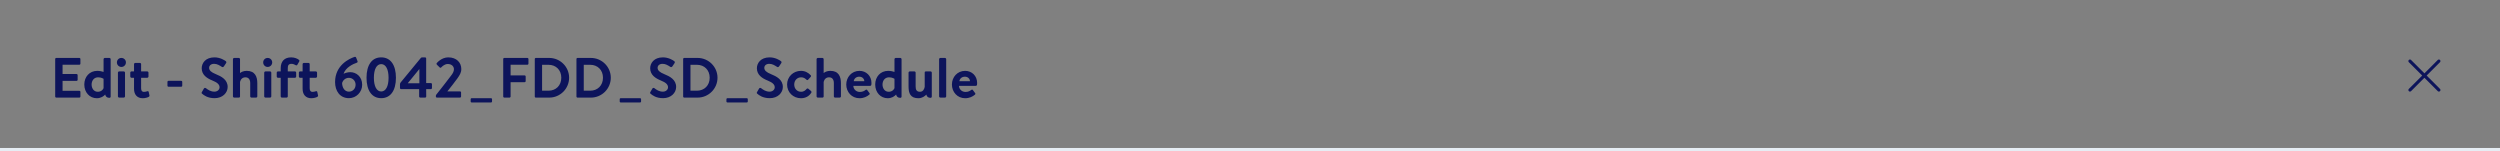
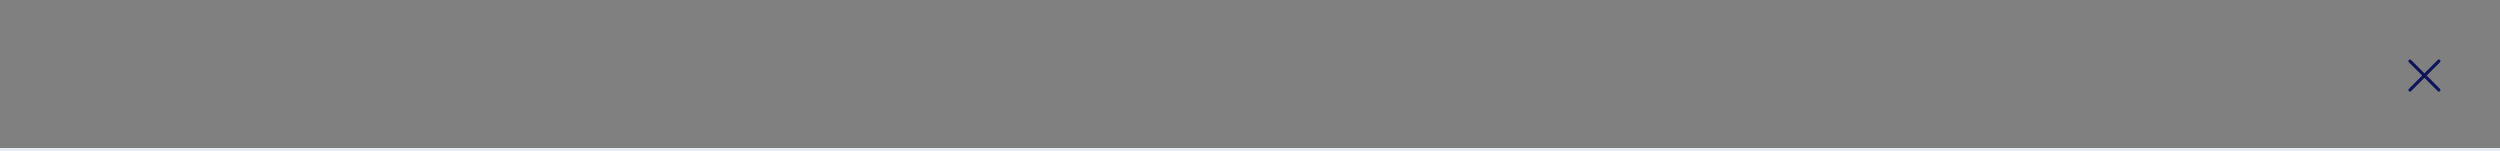
<svg xmlns="http://www.w3.org/2000/svg" width="794" height="48" viewBox="0 0 794 48" fill="none">
  <rect x="0" y="0" width="794" height="48" fill="#808080" stroke="none" />
-   <path d="M17.53 30.658V18.742C17.53 18.562 17.674 18.4 17.872 18.4H25.198C25.396 18.4 25.54 18.562 25.54 18.742V20.218C25.54 20.398 25.396 20.56 25.198 20.56H19.87V23.512H24.316C24.496 23.512 24.658 23.674 24.658 23.854V25.348C24.658 25.546 24.496 25.69 24.316 25.69H19.87V28.84H25.198C25.396 28.84 25.54 29.002 25.54 29.182V30.658C25.54 30.838 25.396 31 25.198 31H17.872C17.674 31 17.53 30.838 17.53 30.658ZM26.773 26.842C26.773 24.412 28.411 22.504 30.895 22.504C31.723 22.504 32.515 22.702 32.893 22.846V18.796C32.893 18.598 33.091 18.4 33.289 18.4H34.747C34.963 18.4 35.143 18.598 35.143 18.796V30.694C35.143 30.892 34.999 31.072 34.711 31.072C33.955 31.072 33.523 30.622 33.415 30.028C32.929 30.55 32.065 31.198 30.751 31.198C28.483 31.198 26.773 29.362 26.773 26.842ZM32.893 27.994V25.024C32.893 25.024 32.209 24.556 31.165 24.556C29.797 24.556 29.095 25.672 29.095 26.842C29.095 28.012 29.761 29.146 31.057 29.146C32.137 29.146 32.713 28.462 32.893 27.994ZM37.455 30.604V23.08C37.455 22.846 37.653 22.684 37.851 22.684H39.309C39.507 22.684 39.705 22.846 39.705 23.08V30.604C39.705 30.82 39.507 31 39.309 31H37.851C37.653 31 37.455 30.82 37.455 30.604ZM38.553 21.262C37.743 21.262 37.131 20.614 37.131 19.822C37.131 19.03 37.743 18.4 38.553 18.4C39.363 18.4 39.993 19.03 39.993 19.822C39.993 20.614 39.363 21.262 38.553 21.262ZM42.566 24.7H41.755C41.539 24.7 41.377 24.502 41.377 24.304V23.08C41.377 22.846 41.539 22.684 41.755 22.684H42.566V20.38C42.566 20.164 42.764 19.984 42.962 19.984H44.438C44.654 19.984 44.816 20.164 44.816 20.38V22.684H46.76C46.975 22.684 47.156 22.846 47.156 23.08V24.304C47.156 24.502 46.975 24.7 46.76 24.7H44.816V28.048C44.816 28.858 45.175 29.182 45.697 29.182C46.057 29.182 46.544 29.074 46.76 28.984C46.993 28.894 47.191 29.002 47.227 29.2L47.462 30.28C47.516 30.496 47.425 30.658 47.227 30.766C46.94 30.928 46.184 31.198 45.319 31.198C43.627 31.198 42.566 30.1 42.566 28.21V24.7ZM53.525 27.544C53.327 27.544 53.183 27.4 53.183 27.22V26.014C53.183 25.816 53.327 25.672 53.525 25.672H57.539C57.737 25.672 57.881 25.816 57.881 26.014V27.22C57.881 27.4 57.737 27.544 57.539 27.544H53.525ZM68.165 31.18C65.897 31.18 64.727 30.226 64.205 29.776C64.025 29.632 63.953 29.524 64.115 29.236L64.763 28.12C64.907 27.868 65.213 27.868 65.375 27.994C66.113 28.552 66.923 29.11 68.093 29.11C69.029 29.11 69.731 28.498 69.731 27.724C69.731 26.806 68.957 26.176 67.445 25.564C65.753 24.88 64.061 23.8 64.061 21.676C64.061 20.074 65.249 18.22 68.111 18.22C69.947 18.22 71.351 19.156 71.711 19.426C71.891 19.534 71.945 19.84 71.819 20.02L71.135 21.046C70.991 21.262 70.721 21.406 70.505 21.262C69.731 20.776 68.993 20.272 68.003 20.272C66.977 20.272 66.419 20.848 66.419 21.532C66.419 22.378 67.085 22.954 68.543 23.548C70.289 24.25 72.305 25.294 72.305 27.616C72.305 29.47 70.703 31.18 68.165 31.18ZM73.982 30.604V18.796C73.982 18.598 74.18 18.4 74.378 18.4H75.836C76.052 18.4 76.232 18.598 76.232 18.796V23.206C76.646 22.846 77.366 22.504 78.356 22.504C81.002 22.504 81.722 24.34 81.722 26.428V30.604C81.722 30.82 81.524 31 81.326 31H79.868C79.652 31 79.472 30.82 79.472 30.604V26.41C79.472 25.258 78.95 24.556 77.96 24.556C76.988 24.556 76.448 25.168 76.232 26.014V30.604C76.232 30.838 76.124 31 75.8 31H74.378C74.18 31 73.982 30.82 73.982 30.604ZM83.914 30.604V23.08C83.914 22.846 84.112 22.684 84.31 22.684H85.768C85.966 22.684 86.164 22.846 86.164 23.08V30.604C86.164 30.82 85.966 31 85.768 31H84.31C84.112 31 83.914 30.82 83.914 30.604ZM85.012 21.262C84.202 21.262 83.59 20.614 83.59 19.822C83.59 19.03 84.202 18.4 85.012 18.4C85.822 18.4 86.452 19.03 86.452 19.822C86.452 20.614 85.822 21.262 85.012 21.262ZM89.15 30.604V24.7H88.287C88.052 24.7 87.891 24.502 87.891 24.304V23.08C87.891 22.846 88.052 22.684 88.287 22.684H89.15V21.694C89.15 19.48 90.32 18.22 92.516 18.22C93.615 18.22 94.587 18.688 94.965 19.03C95.109 19.12 95.144 19.354 95.055 19.498L94.424 20.596C94.335 20.758 94.1 20.812 93.921 20.704C93.65 20.524 93.075 20.272 92.624 20.272C91.581 20.272 91.4 20.83 91.4 21.694V22.684H93.668C93.903 22.684 94.064 22.846 94.064 23.08V24.304C94.064 24.502 93.903 24.7 93.668 24.7H91.4V30.604C91.4 30.82 91.221 31 91.004 31H89.546C89.331 31 89.15 30.82 89.15 30.604ZM96.108 24.7H95.298C95.082 24.7 94.92 24.502 94.92 24.304V23.08C94.92 22.846 95.082 22.684 95.298 22.684H96.108V20.38C96.108 20.164 96.306 19.984 96.504 19.984H97.98C98.196 19.984 98.358 20.164 98.358 20.38V22.684H100.302C100.518 22.684 100.698 22.846 100.698 23.08V24.304C100.698 24.502 100.518 24.7 100.302 24.7H98.358V28.048C98.358 28.858 98.718 29.182 99.24 29.182C99.6 29.182 100.086 29.074 100.302 28.984C100.536 28.894 100.734 29.002 100.77 29.2L101.004 30.28C101.058 30.496 100.968 30.658 100.77 30.766C100.482 30.928 99.726 31.198 98.862 31.198C97.17 31.198 96.108 30.1 96.108 28.21V24.7ZM106.42 26.068C106.42 20.65 111.01 18.598 112.594 18.076C112.864 18.004 113.044 18.094 113.116 18.328L113.548 19.426C113.638 19.642 113.566 19.858 113.206 19.966C112.342 20.236 109.714 21.388 109.138 23.44C109.444 23.242 110.38 22.918 111.244 22.918C113.098 22.918 115.024 24.286 115.024 26.932C115.024 29.272 113.116 31.18 110.83 31.18C107.932 31.18 106.42 28.858 106.42 26.068ZM110.812 29.11C111.982 29.11 112.936 28.21 112.936 26.896C112.936 25.654 111.982 24.718 110.794 24.718C109.57 24.718 108.85 25.672 108.652 26.338C108.652 27.616 109.318 29.11 110.812 29.11ZM121.068 31.18C118.116 31.18 116.406 28.75 116.406 24.7C116.406 20.632 118.116 18.22 121.068 18.22C124.038 18.22 125.748 20.632 125.748 24.7C125.748 28.75 124.038 31.18 121.068 31.18ZM121.068 29.056C122.508 29.056 123.408 27.454 123.408 24.7C123.408 21.946 122.508 20.362 121.068 20.362C119.646 20.362 118.746 21.946 118.746 24.7C118.746 27.454 119.646 29.056 121.068 29.056ZM133.12 28.318H127.396C127.198 28.318 127.036 28.138 127.036 27.958V26.788C127.036 26.536 127.108 26.338 127.27 26.158L133.642 18.418C133.768 18.274 133.876 18.22 134.11 18.22H134.992C135.19 18.22 135.352 18.382 135.352 18.58V26.392H136.828C137.044 26.392 137.188 26.536 137.188 26.716V27.958C137.188 28.138 137.044 28.318 136.828 28.318H135.352L135.37 30.64C135.37 30.838 135.208 31 135.01 31H133.48C133.3 31 133.12 30.838 133.12 30.64V28.318ZM129.52 26.446H133.192V21.964H133.156L129.52 26.41V26.446ZM142.118 29.02H146.078C146.276 29.02 146.438 29.182 146.438 29.362V30.64C146.438 30.838 146.276 31 146.078 31H138.77C138.572 31 138.428 30.838 138.428 30.64V30.46C138.428 30.262 138.518 30.118 138.572 30.046C139.832 28.498 142.046 25.618 143.234 24.052C143.81 23.35 144.17 22.63 144.17 22C144.17 21.172 143.54 20.326 142.208 20.326C141.326 20.326 140.552 20.956 140.138 21.406C139.976 21.568 139.778 21.568 139.634 21.406L138.734 20.524C138.626 20.416 138.59 20.182 138.716 20.038C138.716 20.038 140.174 18.22 142.37 18.22C145.034 18.22 146.51 19.912 146.51 21.91C146.51 23.116 145.988 23.854 145.268 24.898C144.494 26.014 143.09 27.742 142.118 28.984V29.02ZM149.483 31.522C149.483 31.324 149.627 31.18 149.825 31.18H155.927C156.125 31.18 156.269 31.324 156.269 31.522V32.224C156.269 32.404 156.125 32.548 155.927 32.548H149.825C149.627 32.548 149.483 32.404 149.483 32.224V31.522ZM159.825 30.658V18.742C159.825 18.562 159.969 18.4 160.167 18.4H167.493C167.691 18.4 167.835 18.562 167.835 18.742V20.218C167.835 20.398 167.691 20.56 167.493 20.56H162.165V23.944H166.611C166.791 23.944 166.953 24.106 166.953 24.286V25.762C166.953 25.942 166.791 26.104 166.611 26.104H162.165V30.658C162.165 30.838 162.003 31 161.823 31H160.167C159.969 31 159.825 30.838 159.825 30.658ZM169.844 30.658V18.742C169.844 18.562 169.988 18.4 170.168 18.4H174.434C177.908 18.4 180.752 21.226 180.752 24.682C180.752 28.174 177.908 31 174.434 31H170.168C169.988 31 169.844 30.838 169.844 30.658ZM172.166 28.804H174.218C176.558 28.804 178.268 27.148 178.268 24.682C178.268 22.234 176.558 20.578 174.218 20.578H172.166V28.804ZM183.081 30.658V18.742C183.081 18.562 183.225 18.4 183.405 18.4H187.671C191.145 18.4 193.989 21.226 193.989 24.682C193.989 28.174 191.145 31 187.671 31H183.405C183.225 31 183.081 30.838 183.081 30.658ZM185.403 28.804H187.455C189.795 28.804 191.505 27.148 191.505 24.682C191.505 22.234 189.795 20.578 187.455 20.578H185.403V28.804ZM196.821 31.522C196.821 31.324 196.965 31.18 197.163 31.18H203.265C203.463 31.18 203.607 31.324 203.607 31.522V32.224C203.607 32.404 203.463 32.548 203.265 32.548H197.163C196.965 32.548 196.821 32.404 196.821 32.224V31.522ZM210.601 31.18C208.333 31.18 207.163 30.226 206.641 29.776C206.461 29.632 206.389 29.524 206.551 29.236L207.199 28.12C207.343 27.868 207.649 27.868 207.811 27.994C208.549 28.552 209.359 29.11 210.529 29.11C211.465 29.11 212.167 28.498 212.167 27.724C212.167 26.806 211.393 26.176 209.881 25.564C208.189 24.88 206.497 23.8 206.497 21.676C206.497 20.074 207.685 18.22 210.547 18.22C212.383 18.22 213.787 19.156 214.147 19.426C214.327 19.534 214.381 19.84 214.255 20.02L213.571 21.046C213.427 21.262 213.157 21.406 212.941 21.262C212.167 20.776 211.429 20.272 210.439 20.272C209.413 20.272 208.855 20.848 208.855 21.532C208.855 22.378 209.521 22.954 210.979 23.548C212.725 24.25 214.741 25.294 214.741 27.616C214.741 29.47 213.139 31.18 210.601 31.18ZM216.971 30.658V18.742C216.971 18.562 217.115 18.4 217.295 18.4H221.561C225.035 18.4 227.879 21.226 227.879 24.682C227.879 28.174 225.035 31 221.561 31H217.295C217.115 31 216.971 30.838 216.971 30.658ZM219.293 28.804H221.345C223.685 28.804 225.395 27.148 225.395 24.682C225.395 22.234 223.685 20.578 221.345 20.578H219.293V28.804ZM230.712 31.522C230.712 31.324 230.856 31.18 231.054 31.18H237.156C237.354 31.18 237.498 31.324 237.498 31.522V32.224C237.498 32.404 237.354 32.548 237.156 32.548H231.054C230.856 32.548 230.712 32.404 230.712 32.224V31.522ZM244.491 31.18C242.223 31.18 241.053 30.226 240.531 29.776C240.351 29.632 240.279 29.524 240.441 29.236L241.089 28.12C241.233 27.868 241.539 27.868 241.701 27.994C242.439 28.552 243.249 29.11 244.419 29.11C245.355 29.11 246.057 28.498 246.057 27.724C246.057 26.806 245.283 26.176 243.771 25.564C242.079 24.88 240.387 23.8 240.387 21.676C240.387 20.074 241.575 18.22 244.437 18.22C246.273 18.22 247.677 19.156 248.037 19.426C248.217 19.534 248.271 19.84 248.145 20.02L247.461 21.046C247.317 21.262 247.047 21.406 246.831 21.262C246.057 20.776 245.319 20.272 244.329 20.272C243.303 20.272 242.745 20.848 242.745 21.532C242.745 22.378 243.411 22.954 244.869 23.548C246.615 24.25 248.631 25.294 248.631 27.616C248.631 29.47 247.029 31.18 244.491 31.18ZM249.98 26.842C249.98 24.394 251.924 22.504 254.39 22.504C255.686 22.504 256.694 23.062 257.486 23.908C257.666 24.088 257.576 24.322 257.396 24.502L256.64 25.33C256.46 25.528 256.262 25.438 256.1 25.276C255.704 24.898 255.218 24.556 254.444 24.556C253.148 24.556 252.248 25.564 252.248 26.842C252.248 28.138 253.13 29.146 254.426 29.146C255.344 29.146 255.83 28.642 256.19 28.228C256.316 28.084 256.568 28.048 256.712 28.174L257.522 28.858C257.72 29.038 257.81 29.236 257.666 29.452C256.964 30.55 255.848 31.198 254.372 31.198C251.942 31.198 249.98 29.344 249.98 26.842ZM259.343 30.604V18.796C259.343 18.598 259.541 18.4 259.739 18.4H261.197C261.413 18.4 261.593 18.598 261.593 18.796V23.206C262.007 22.846 262.727 22.504 263.717 22.504C266.363 22.504 267.083 24.34 267.083 26.428V30.604C267.083 30.82 266.885 31 266.687 31H265.229C265.013 31 264.833 30.82 264.833 30.604V26.41C264.833 25.258 264.311 24.556 263.321 24.556C262.349 24.556 261.809 25.168 261.593 26.014V30.604C261.593 30.838 261.485 31 261.161 31H259.739C259.541 31 259.343 30.82 259.343 30.604ZM268.771 26.842C268.771 24.502 270.499 22.504 272.965 22.504C275.125 22.504 276.781 24.106 276.781 26.356C276.781 26.482 276.763 26.77 276.745 26.896C276.727 27.112 276.529 27.274 276.349 27.274H271.021C271.039 28.3 271.885 29.2 273.091 29.2C273.919 29.2 274.495 28.894 274.873 28.588C275.071 28.426 275.287 28.408 275.413 28.588L276.115 29.524C276.259 29.686 276.277 29.884 276.079 30.064C275.359 30.676 274.333 31.198 272.983 31.198C270.499 31.198 268.771 29.218 268.771 26.842ZM271.147 25.798H274.513C274.477 24.988 273.829 24.358 272.911 24.358C271.903 24.358 271.255 24.97 271.147 25.798ZM277.964 26.842C277.964 24.412 279.602 22.504 282.086 22.504C282.914 22.504 283.706 22.702 284.084 22.846V18.796C284.084 18.598 284.282 18.4 284.48 18.4H285.938C286.154 18.4 286.334 18.598 286.334 18.796V30.694C286.334 30.892 286.19 31.072 285.902 31.072C285.146 31.072 284.714 30.622 284.606 30.028C284.12 30.55 283.256 31.198 281.942 31.198C279.674 31.198 277.964 29.362 277.964 26.842ZM284.084 27.994V25.024C284.084 25.024 283.4 24.556 282.356 24.556C280.988 24.556 280.286 25.672 280.286 26.842C280.286 28.012 280.952 29.146 282.248 29.146C283.328 29.146 283.904 28.462 284.084 27.994ZM288.556 27.49V23.08C288.556 22.846 288.736 22.684 288.952 22.684H290.41C290.626 22.684 290.806 22.846 290.806 23.08V27.49C290.806 28.588 291.184 29.146 292.21 29.146C293.128 29.146 293.56 28.318 293.686 27.598V23.08C293.686 22.756 293.794 22.684 294.136 22.684H295.54C295.756 22.684 295.936 22.846 295.936 23.08V30.694C295.936 30.892 295.792 31.072 295.504 31.072C294.748 31.072 294.334 30.64 294.208 30.046C293.758 30.496 292.912 31.198 291.688 31.198C289.114 31.198 288.556 29.596 288.556 27.49ZM298.262 30.604V18.796C298.262 18.598 298.46 18.4 298.658 18.4H300.116C300.314 18.4 300.512 18.598 300.512 18.796V30.604C300.512 30.82 300.314 31 300.116 31H298.658C298.46 31 298.262 30.82 298.262 30.604ZM302.328 26.842C302.328 24.502 304.056 22.504 306.522 22.504C308.682 22.504 310.338 24.106 310.338 26.356C310.338 26.482 310.32 26.77 310.302 26.896C310.284 27.112 310.086 27.274 309.906 27.274H304.578C304.596 28.3 305.442 29.2 306.648 29.2C307.476 29.2 308.052 28.894 308.43 28.588C308.628 28.426 308.844 28.408 308.97 28.588L309.672 29.524C309.816 29.686 309.834 29.884 309.636 30.064C308.916 30.676 307.89 31.198 306.54 31.198C304.056 31.198 302.328 29.218 302.328 26.842ZM304.704 25.798H308.07C308.034 24.988 307.386 24.358 306.468 24.358C305.46 24.358 304.812 24.97 304.704 25.798Z" fill="#0D145B" />
  <rect y="47" width="794" height="1" fill="#E6EDF4" />
  <path fill-rule="evenodd" clip-rule="evenodd" d="M765.045 19.045C765.24 18.85 765.557 18.85 765.752 19.045L769.995 23.288L774.238 19.045C774.433 18.85 774.749 18.85 774.945 19.045C775.14 19.241 775.14 19.557 774.945 19.752L770.702 23.995L774.945 28.238C775.14 28.433 775.14 28.75 774.945 28.945C774.749 29.14 774.433 29.14 774.238 28.945L769.995 24.702L765.752 28.945C765.557 29.14 765.24 29.14 765.045 28.945C764.85 28.75 764.85 28.433 765.045 28.238L769.288 23.995L765.045 19.752C764.85 19.557 764.85 19.241 765.045 19.045Z" fill="#0D145B" />
</svg>